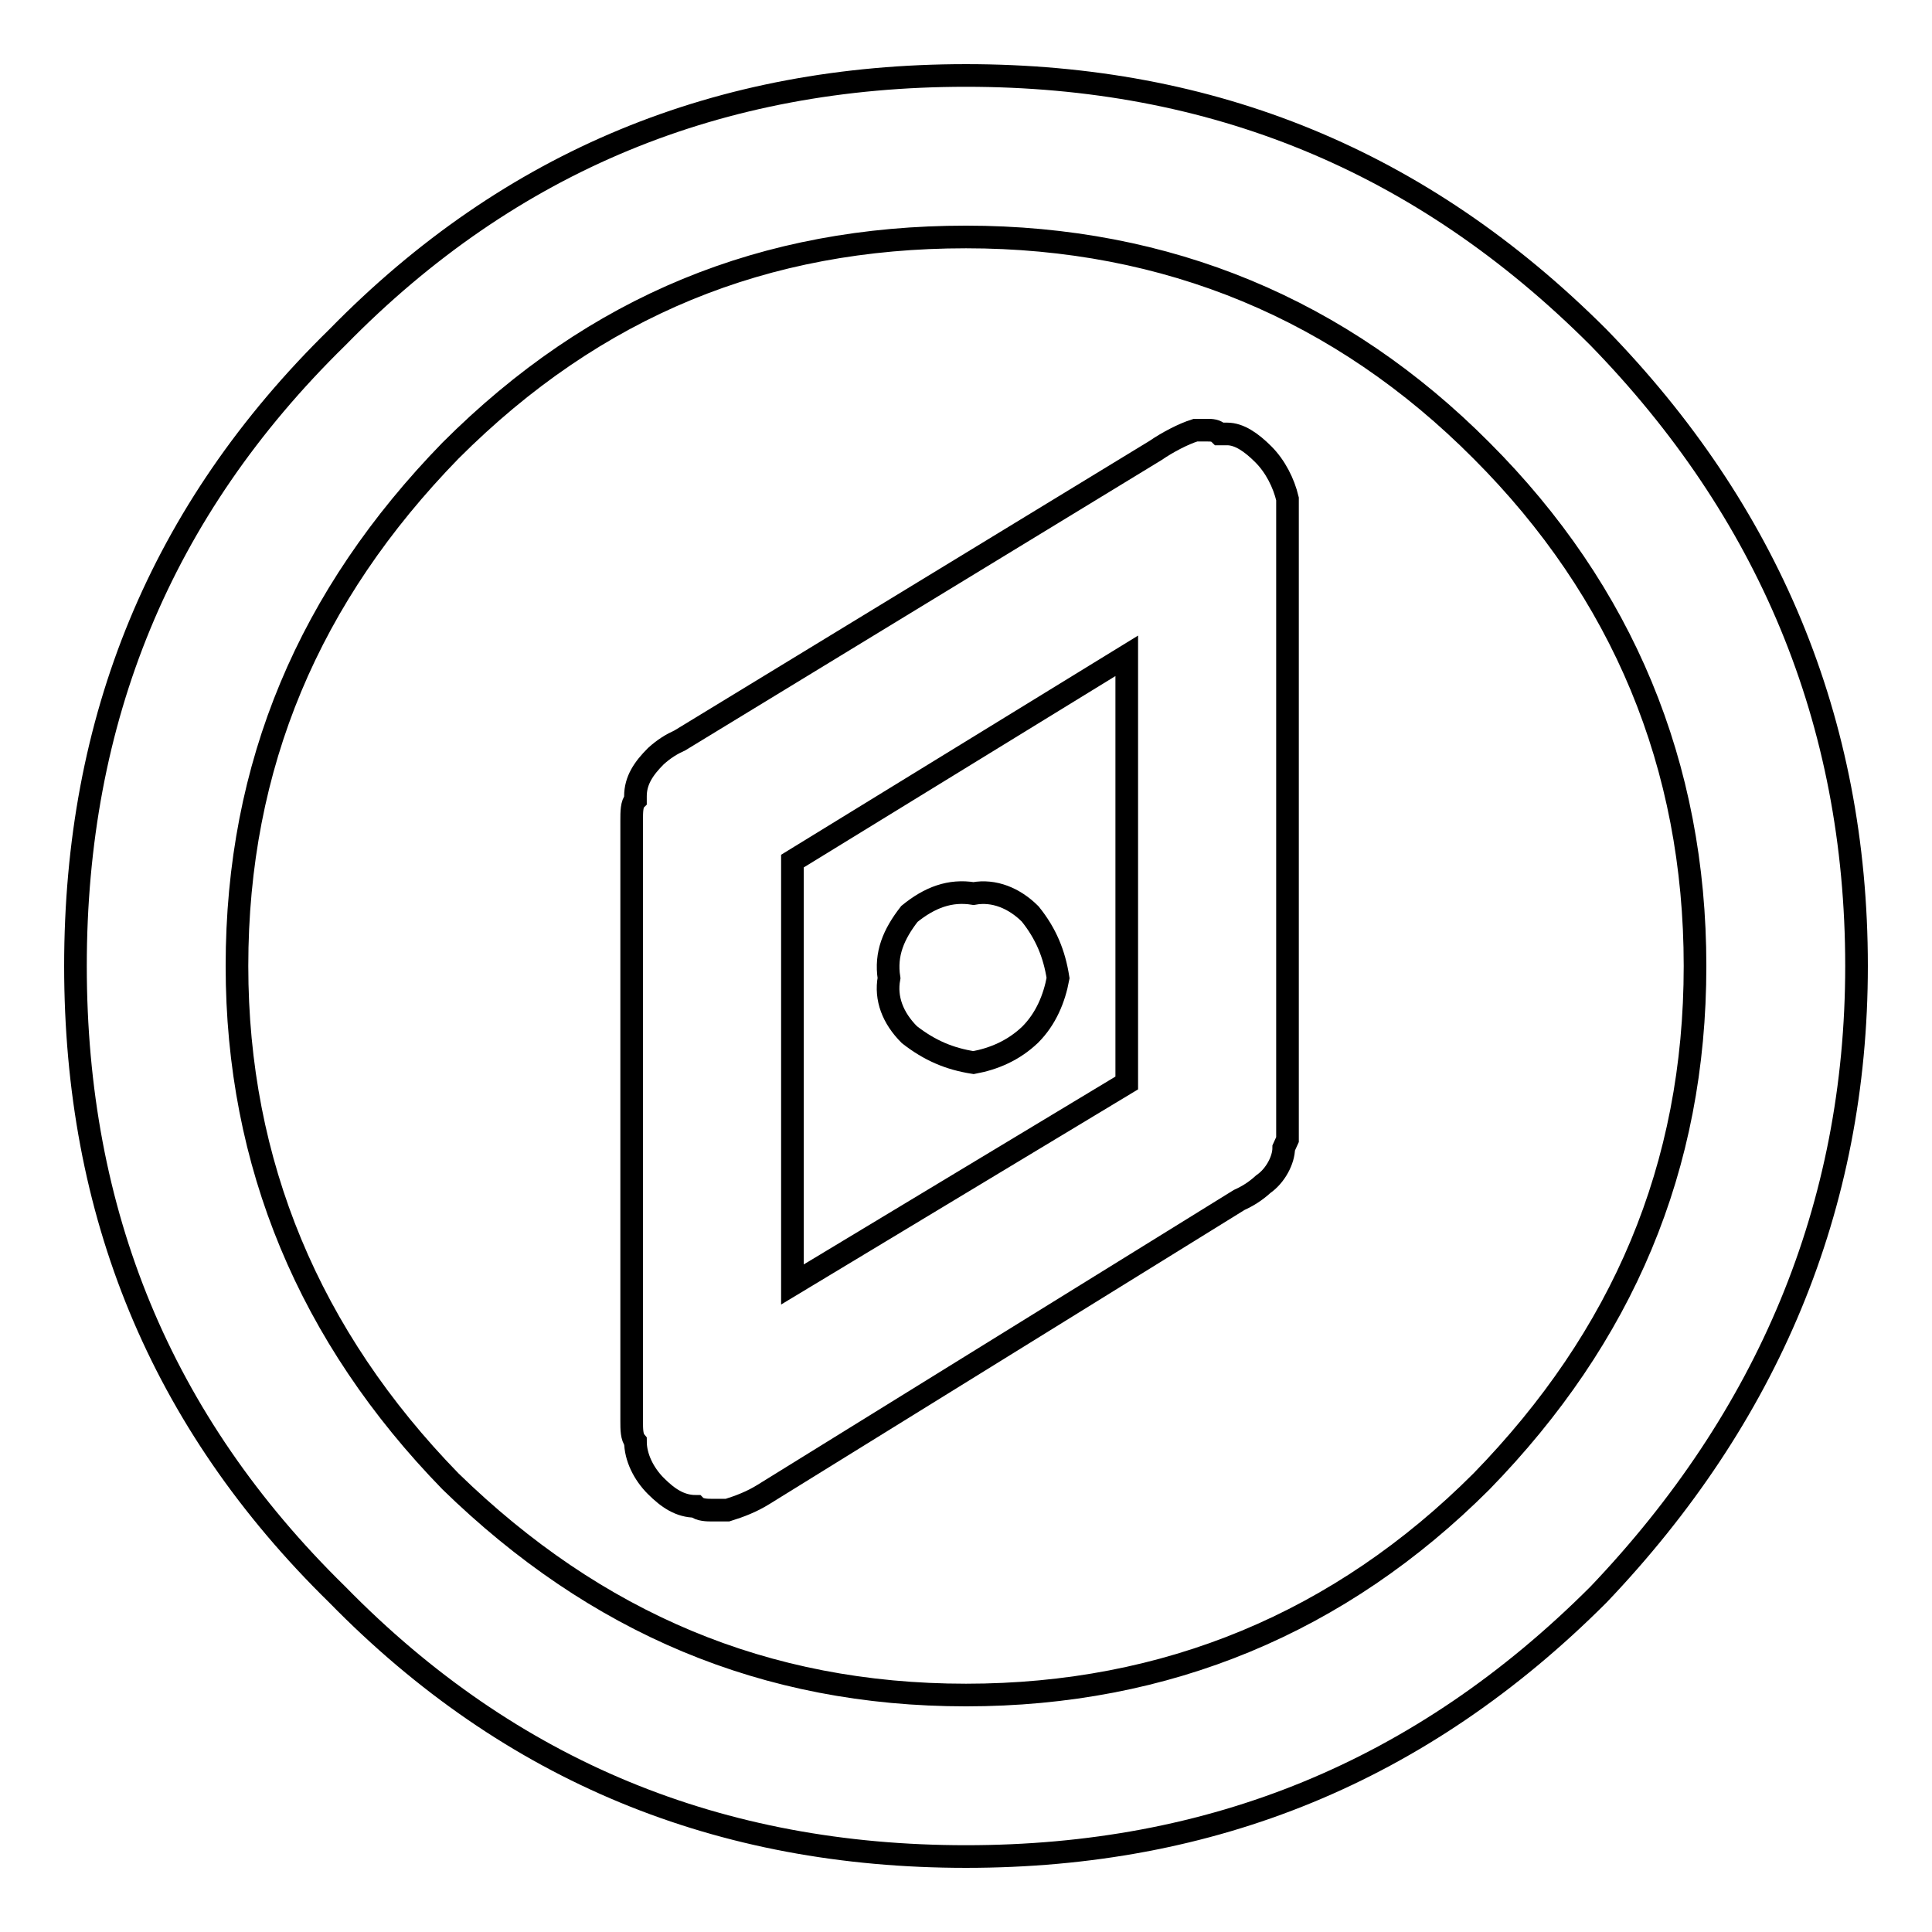
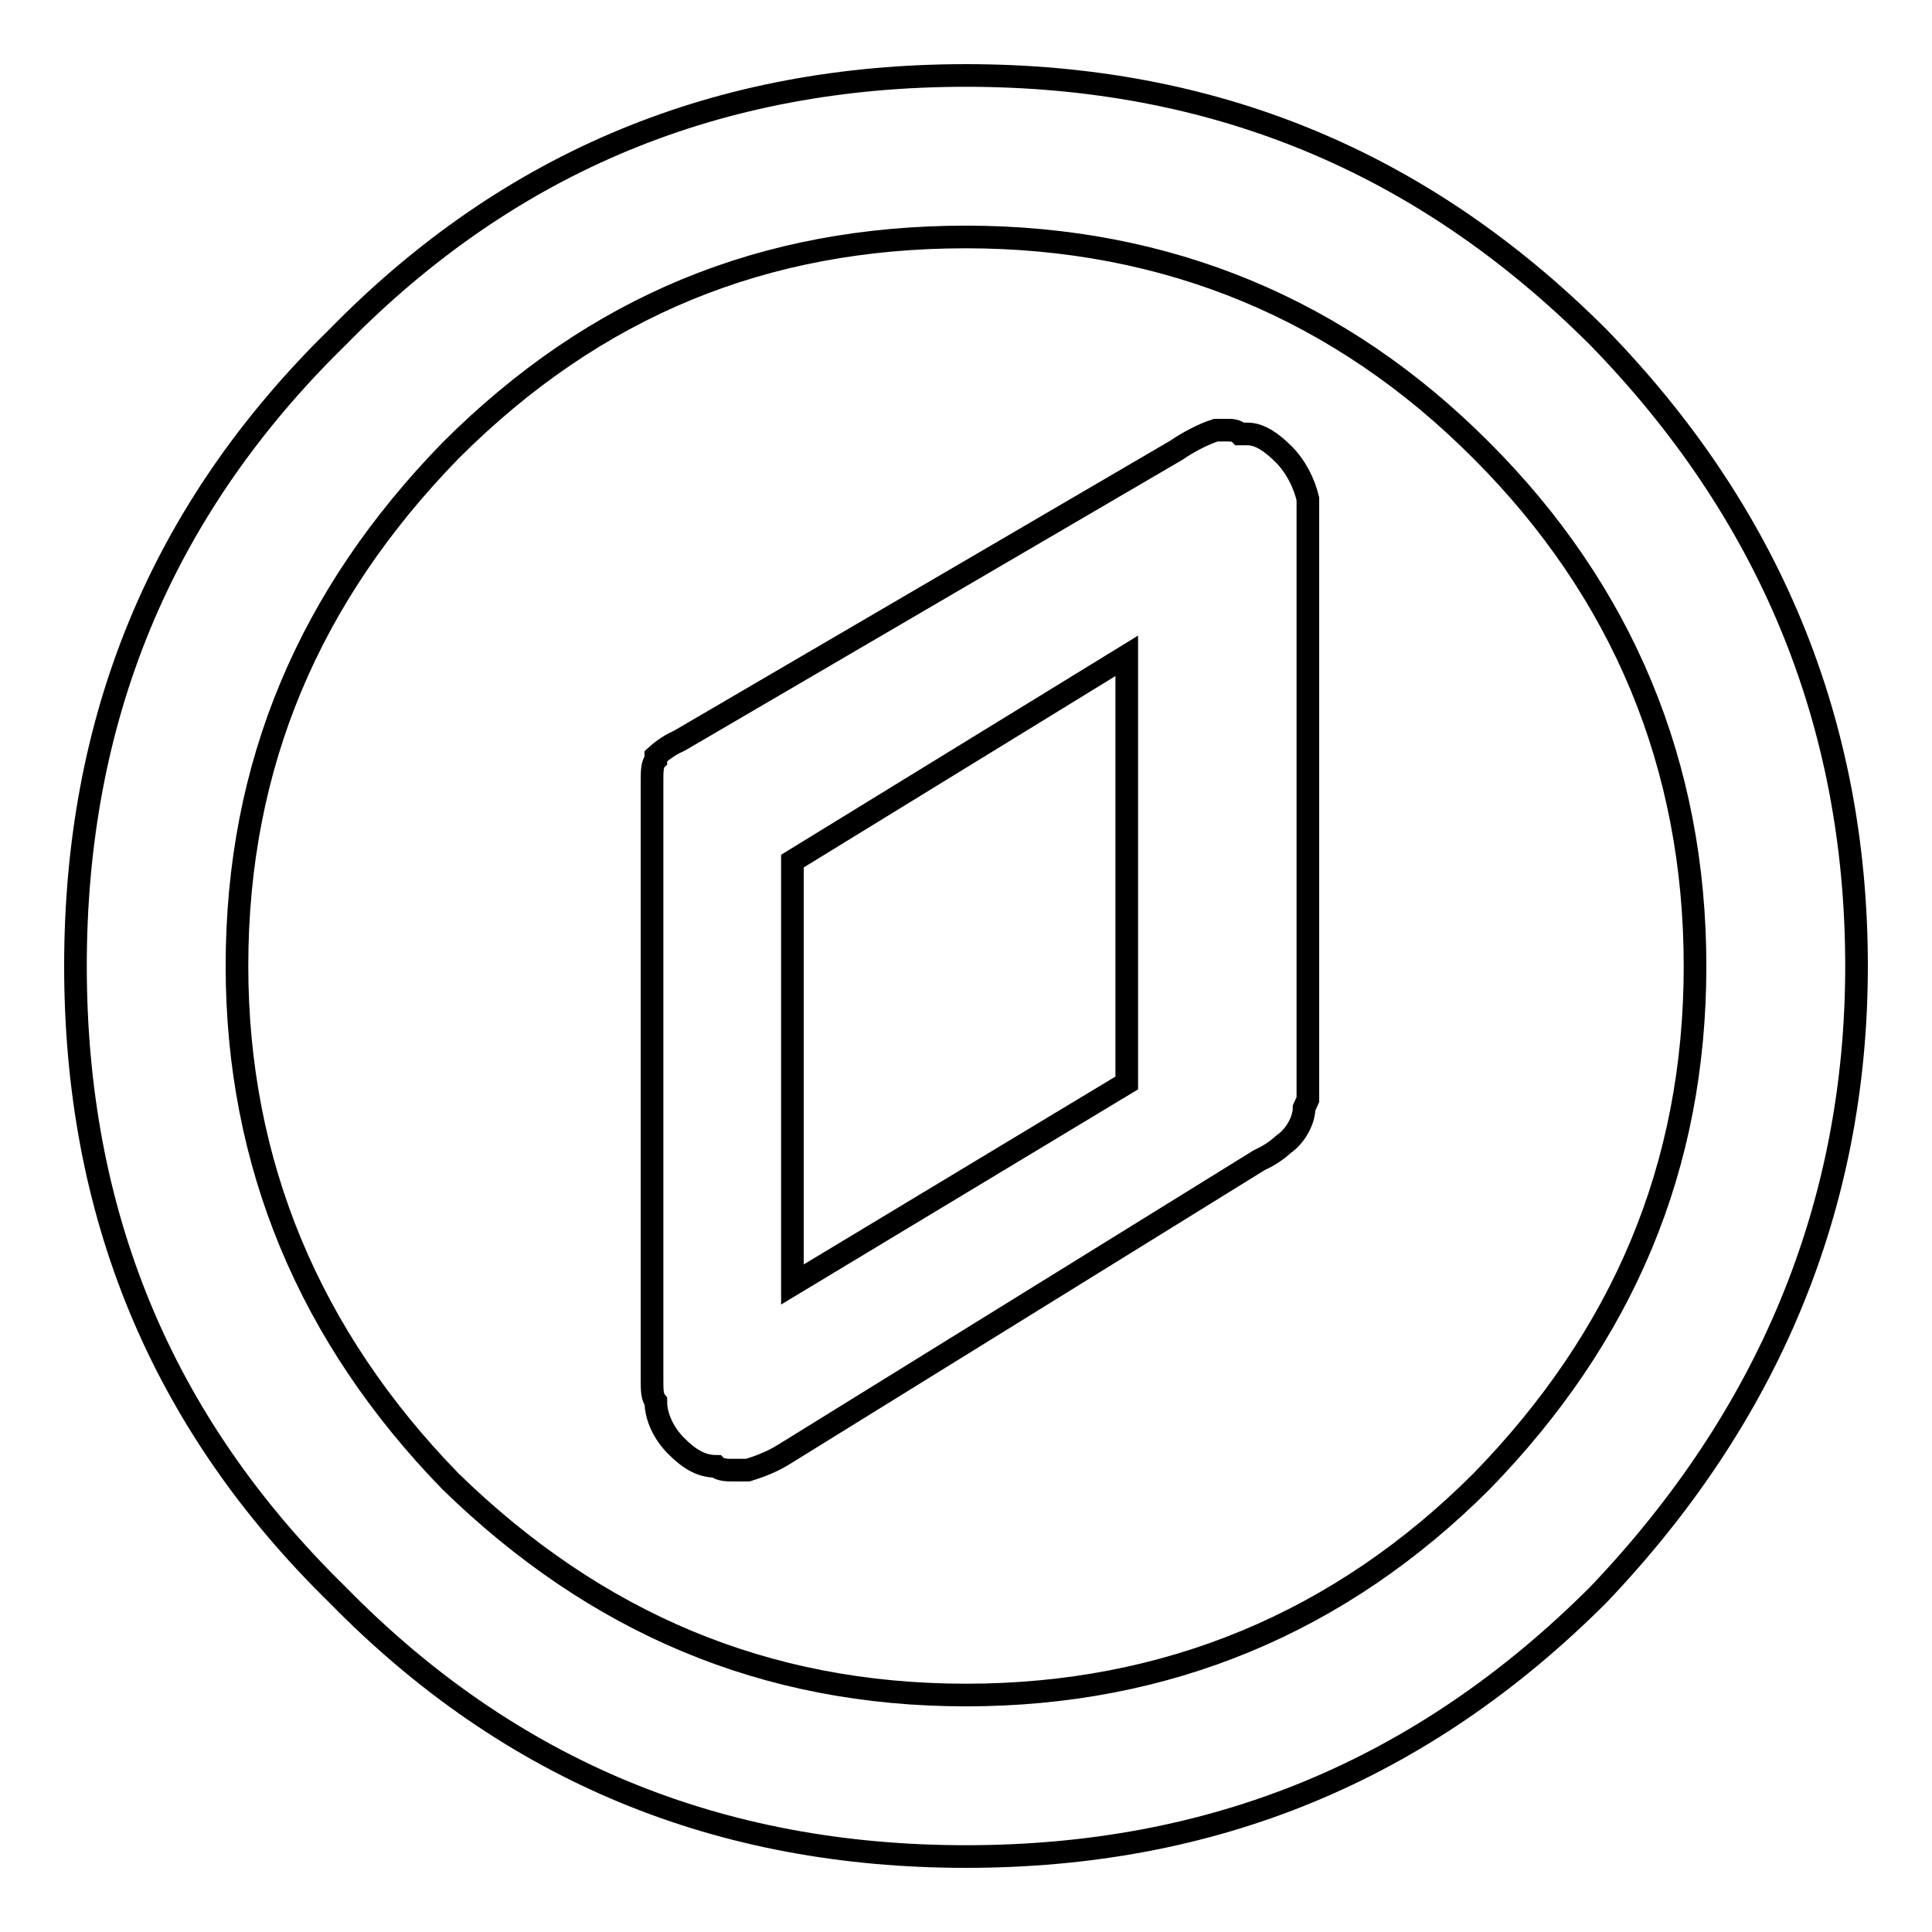
<svg xmlns="http://www.w3.org/2000/svg" version="1.1" x="0px" y="0px" viewBox="0 0 256 256" enable-background="new 0 0 256 256" xml:space="preserve">
  <g>
    <g>
      <path stroke-width="3" fill-opacity="0" stroke="#000000" d="M44.7,44.7C21.2,67.7,10,95.4,10,128s11.2,60.3,34.7,83.3l0,0c23,23.5,50.7,34.7,83.3,34.7c32.6,0,60.3-11.2,83.8-34.7l0,0C234.2,187.8,246,160,246,128c0-32.6-11.8-60.3-34.2-83.3C188.3,21.2,160.6,10,128,10C95.4,10,67.7,21.2,44.7,44.7z M59.7,59.7L59.7,59.7c19.2-19.2,41.6-28.3,68.3-28.3c26.7,0,49.7,9.6,68.3,28.3l0,0c18.7,18.7,28.3,41.7,28.3,68.3c0,26.7-9.6,49.1-28.3,68.3c-18.7,18.7-41.7,28.3-68.3,28.3c-26.7,0-49.1-9.6-68.3-28.3C41,177.1,31.4,154.2,31.4,128C31.4,101.3,41,78.9,59.7,59.7z" />
-       <path stroke-width="3" fill-opacity="0" stroke="#000000" d="M90.1,98.1c-1.1,0.5-2.1,1.1-3.2,2.1c-1.6,1.6-2.7,3.2-2.7,5.3v0.5c-0.5,0.5-0.5,1.6-0.5,2.7v79.6c0,1.1,0,2.1,0.5,2.7c0,2.1,1.1,4.3,2.7,5.9c1.6,1.6,3.2,2.7,5.3,2.7c0.5,0.5,1.6,0.5,2.1,0.5c0.5,0,0.5,0,0.5,0h1.6c1.6-0.5,3.2-1.1,4.8-2.1l63-39c1.1-0.5,2.1-1.1,3.2-2.1c1.6-1.1,2.7-3.2,2.7-4.8l0.5-1.1c0-0.5,0-1.6,0-2.7V69.3c0-1.6,0-2.7,0-3.2c-0.5-2.1-1.6-4.3-3.2-5.9c-1.6-1.6-3.2-2.7-4.8-2.7h-0.5h-0.5c-0.5-0.5-1.1-0.5-1.6-0.5c-0.5,0-0.5,0-0.5,0h-1.1c-1.6,0.5-3.7,1.6-5.3,2.7L90.1,98.1z M105,114.1l44.3-27.2v56.6L105,170.2V114.1z" />
-       <path stroke-width="3" fill-opacity="0" stroke="#000000" d="M120.5,121.1c-2.1,2.7-3.2,5.3-2.7,8.5c-0.5,2.7,0.5,5.3,2.7,7.5c2.7,2.1,5.3,3.2,8.5,3.7c2.7-0.5,5.3-1.6,7.5-3.7c2.1-2.1,3.2-4.8,3.7-7.5c-0.5-3.2-1.6-5.9-3.7-8.5c-2.1-2.1-4.8-3.2-7.5-2.7C125.9,117.9,123.2,118.9,120.5,121.1z" />
+       <path stroke-width="3" fill-opacity="0" stroke="#000000" d="M90.1,98.1c-1.1,0.5-2.1,1.1-3.2,2.1v0.5c-0.5,0.5-0.5,1.6-0.5,2.7v79.6c0,1.1,0,2.1,0.5,2.7c0,2.1,1.1,4.3,2.7,5.9c1.6,1.6,3.2,2.7,5.3,2.7c0.5,0.5,1.6,0.5,2.1,0.5c0.5,0,0.5,0,0.5,0h1.6c1.6-0.5,3.2-1.1,4.8-2.1l63-39c1.1-0.5,2.1-1.1,3.2-2.1c1.6-1.1,2.7-3.2,2.7-4.8l0.5-1.1c0-0.5,0-1.6,0-2.7V69.3c0-1.6,0-2.7,0-3.2c-0.5-2.1-1.6-4.3-3.2-5.9c-1.6-1.6-3.2-2.7-4.8-2.7h-0.5h-0.5c-0.5-0.5-1.1-0.5-1.6-0.5c-0.5,0-0.5,0-0.5,0h-1.1c-1.6,0.5-3.7,1.6-5.3,2.7L90.1,98.1z M105,114.1l44.3-27.2v56.6L105,170.2V114.1z" />
    </g>
  </g>
</svg>